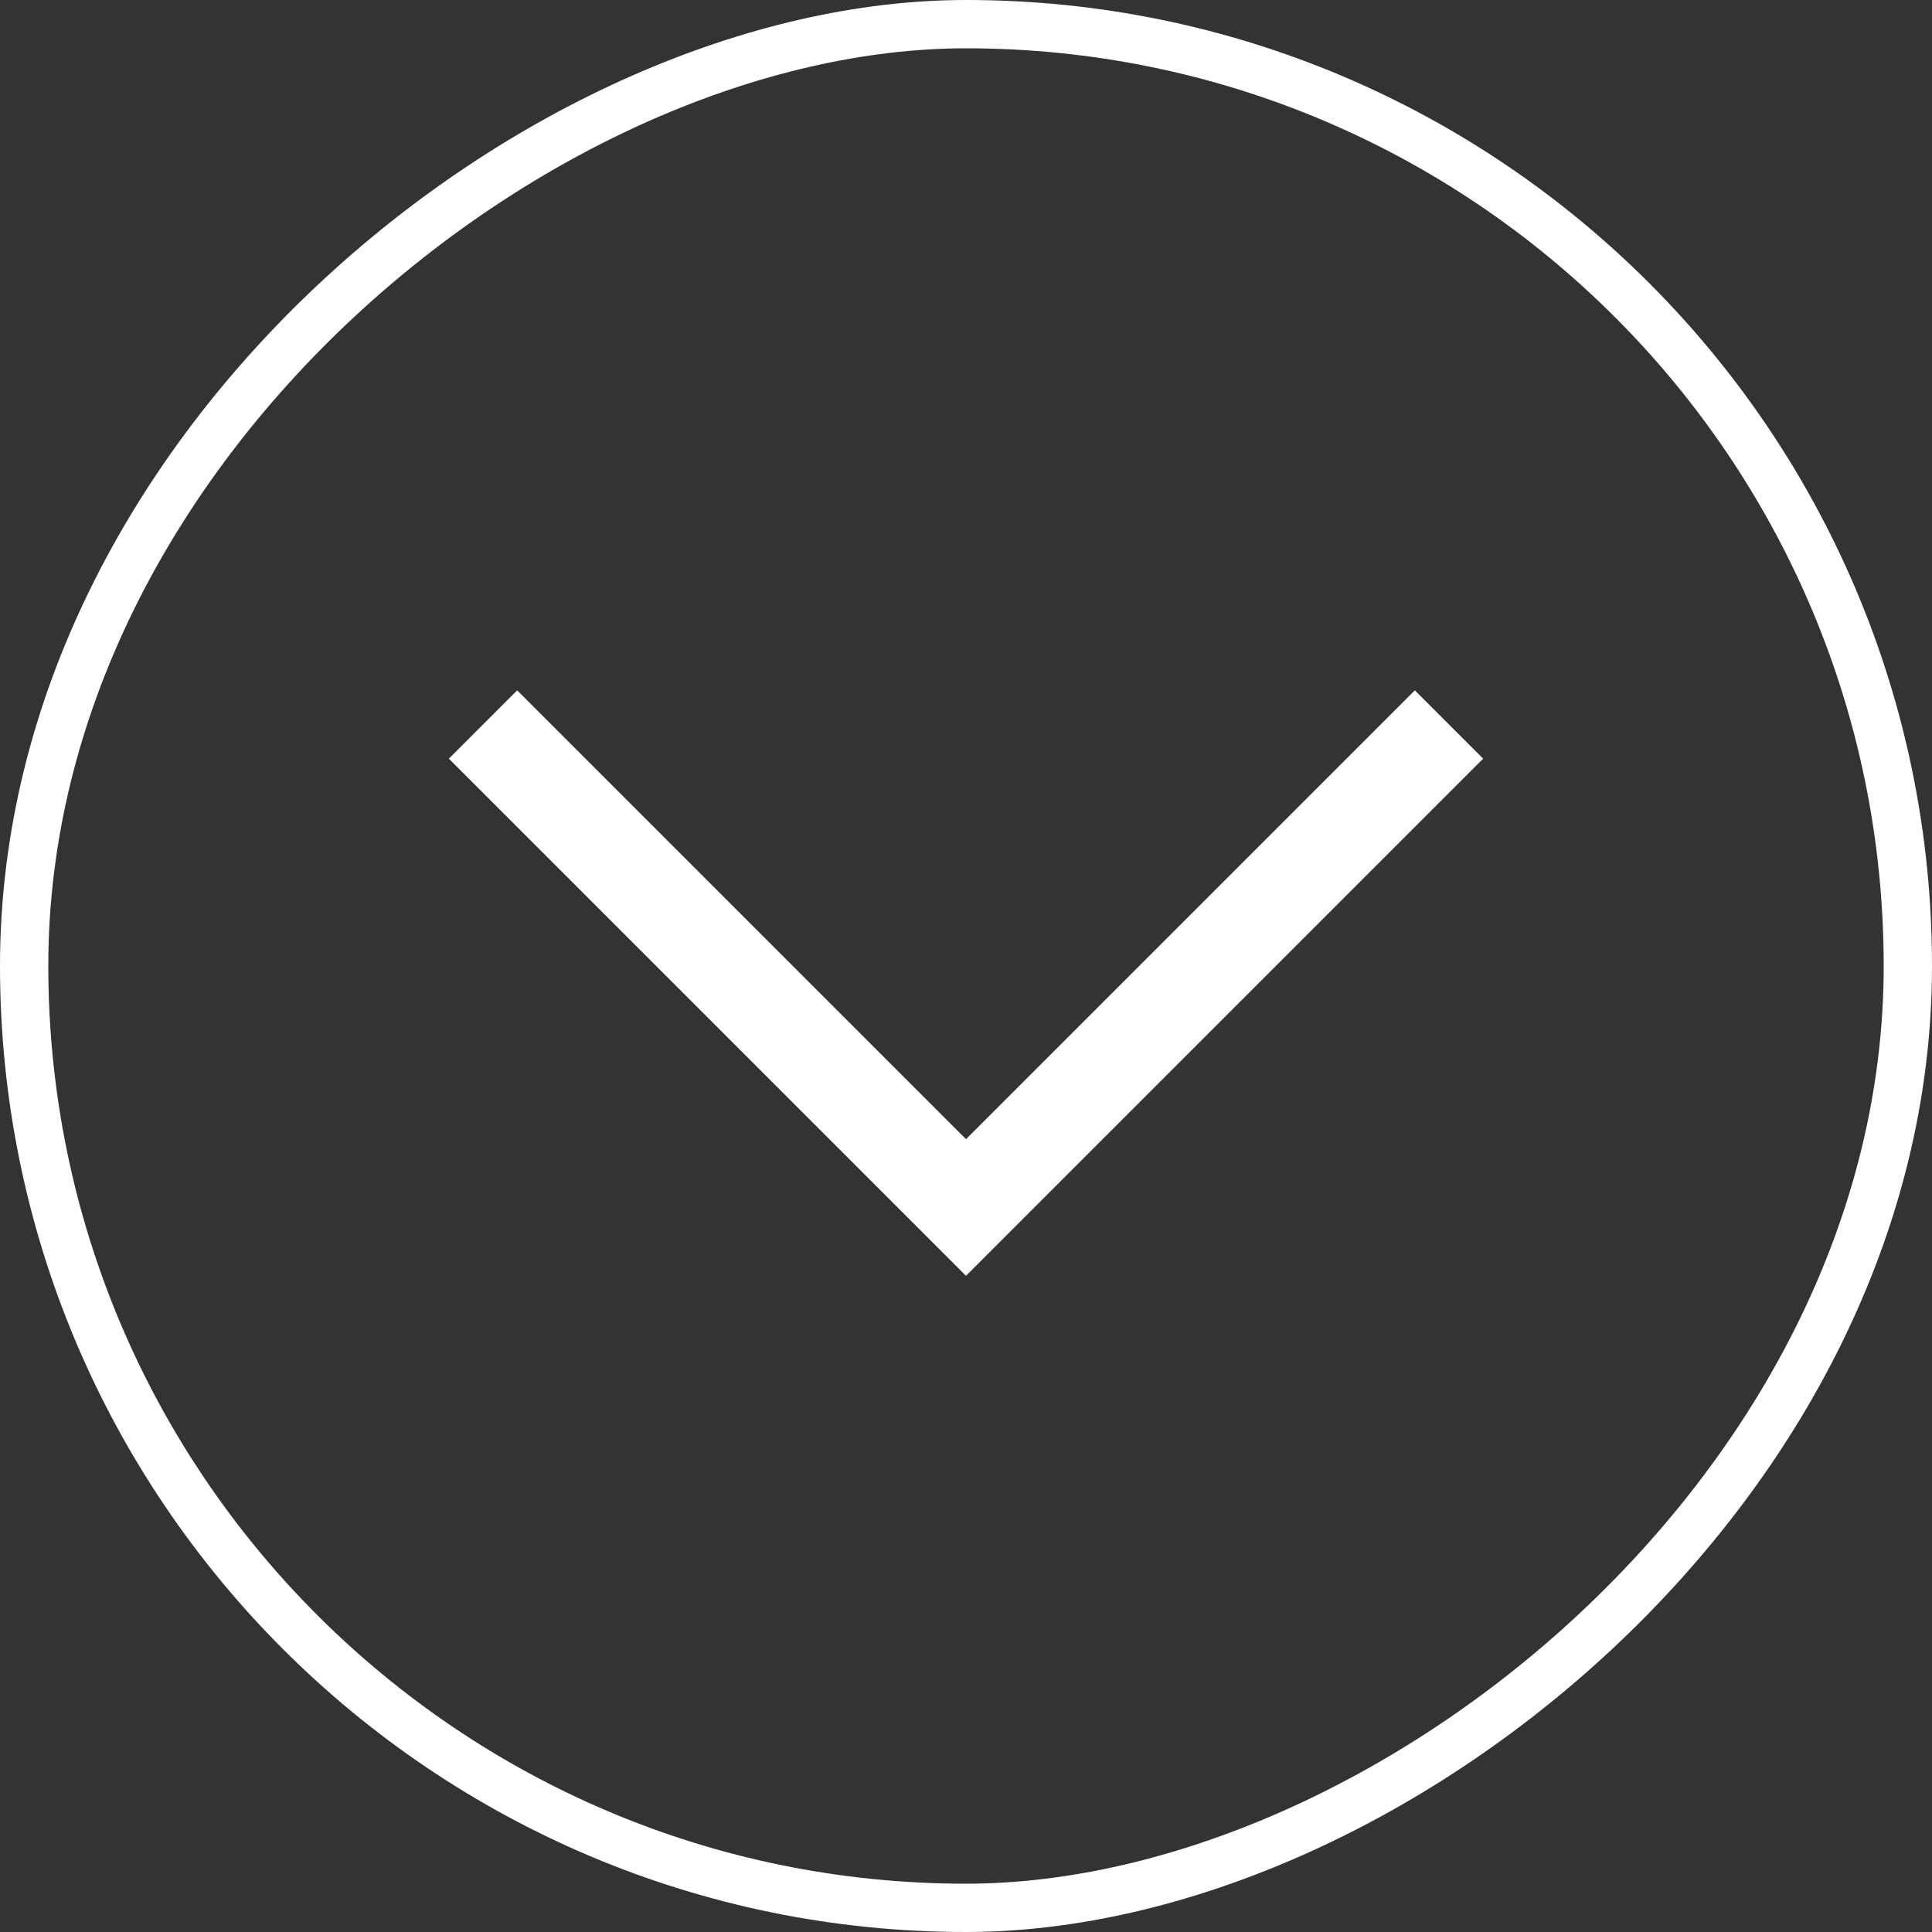
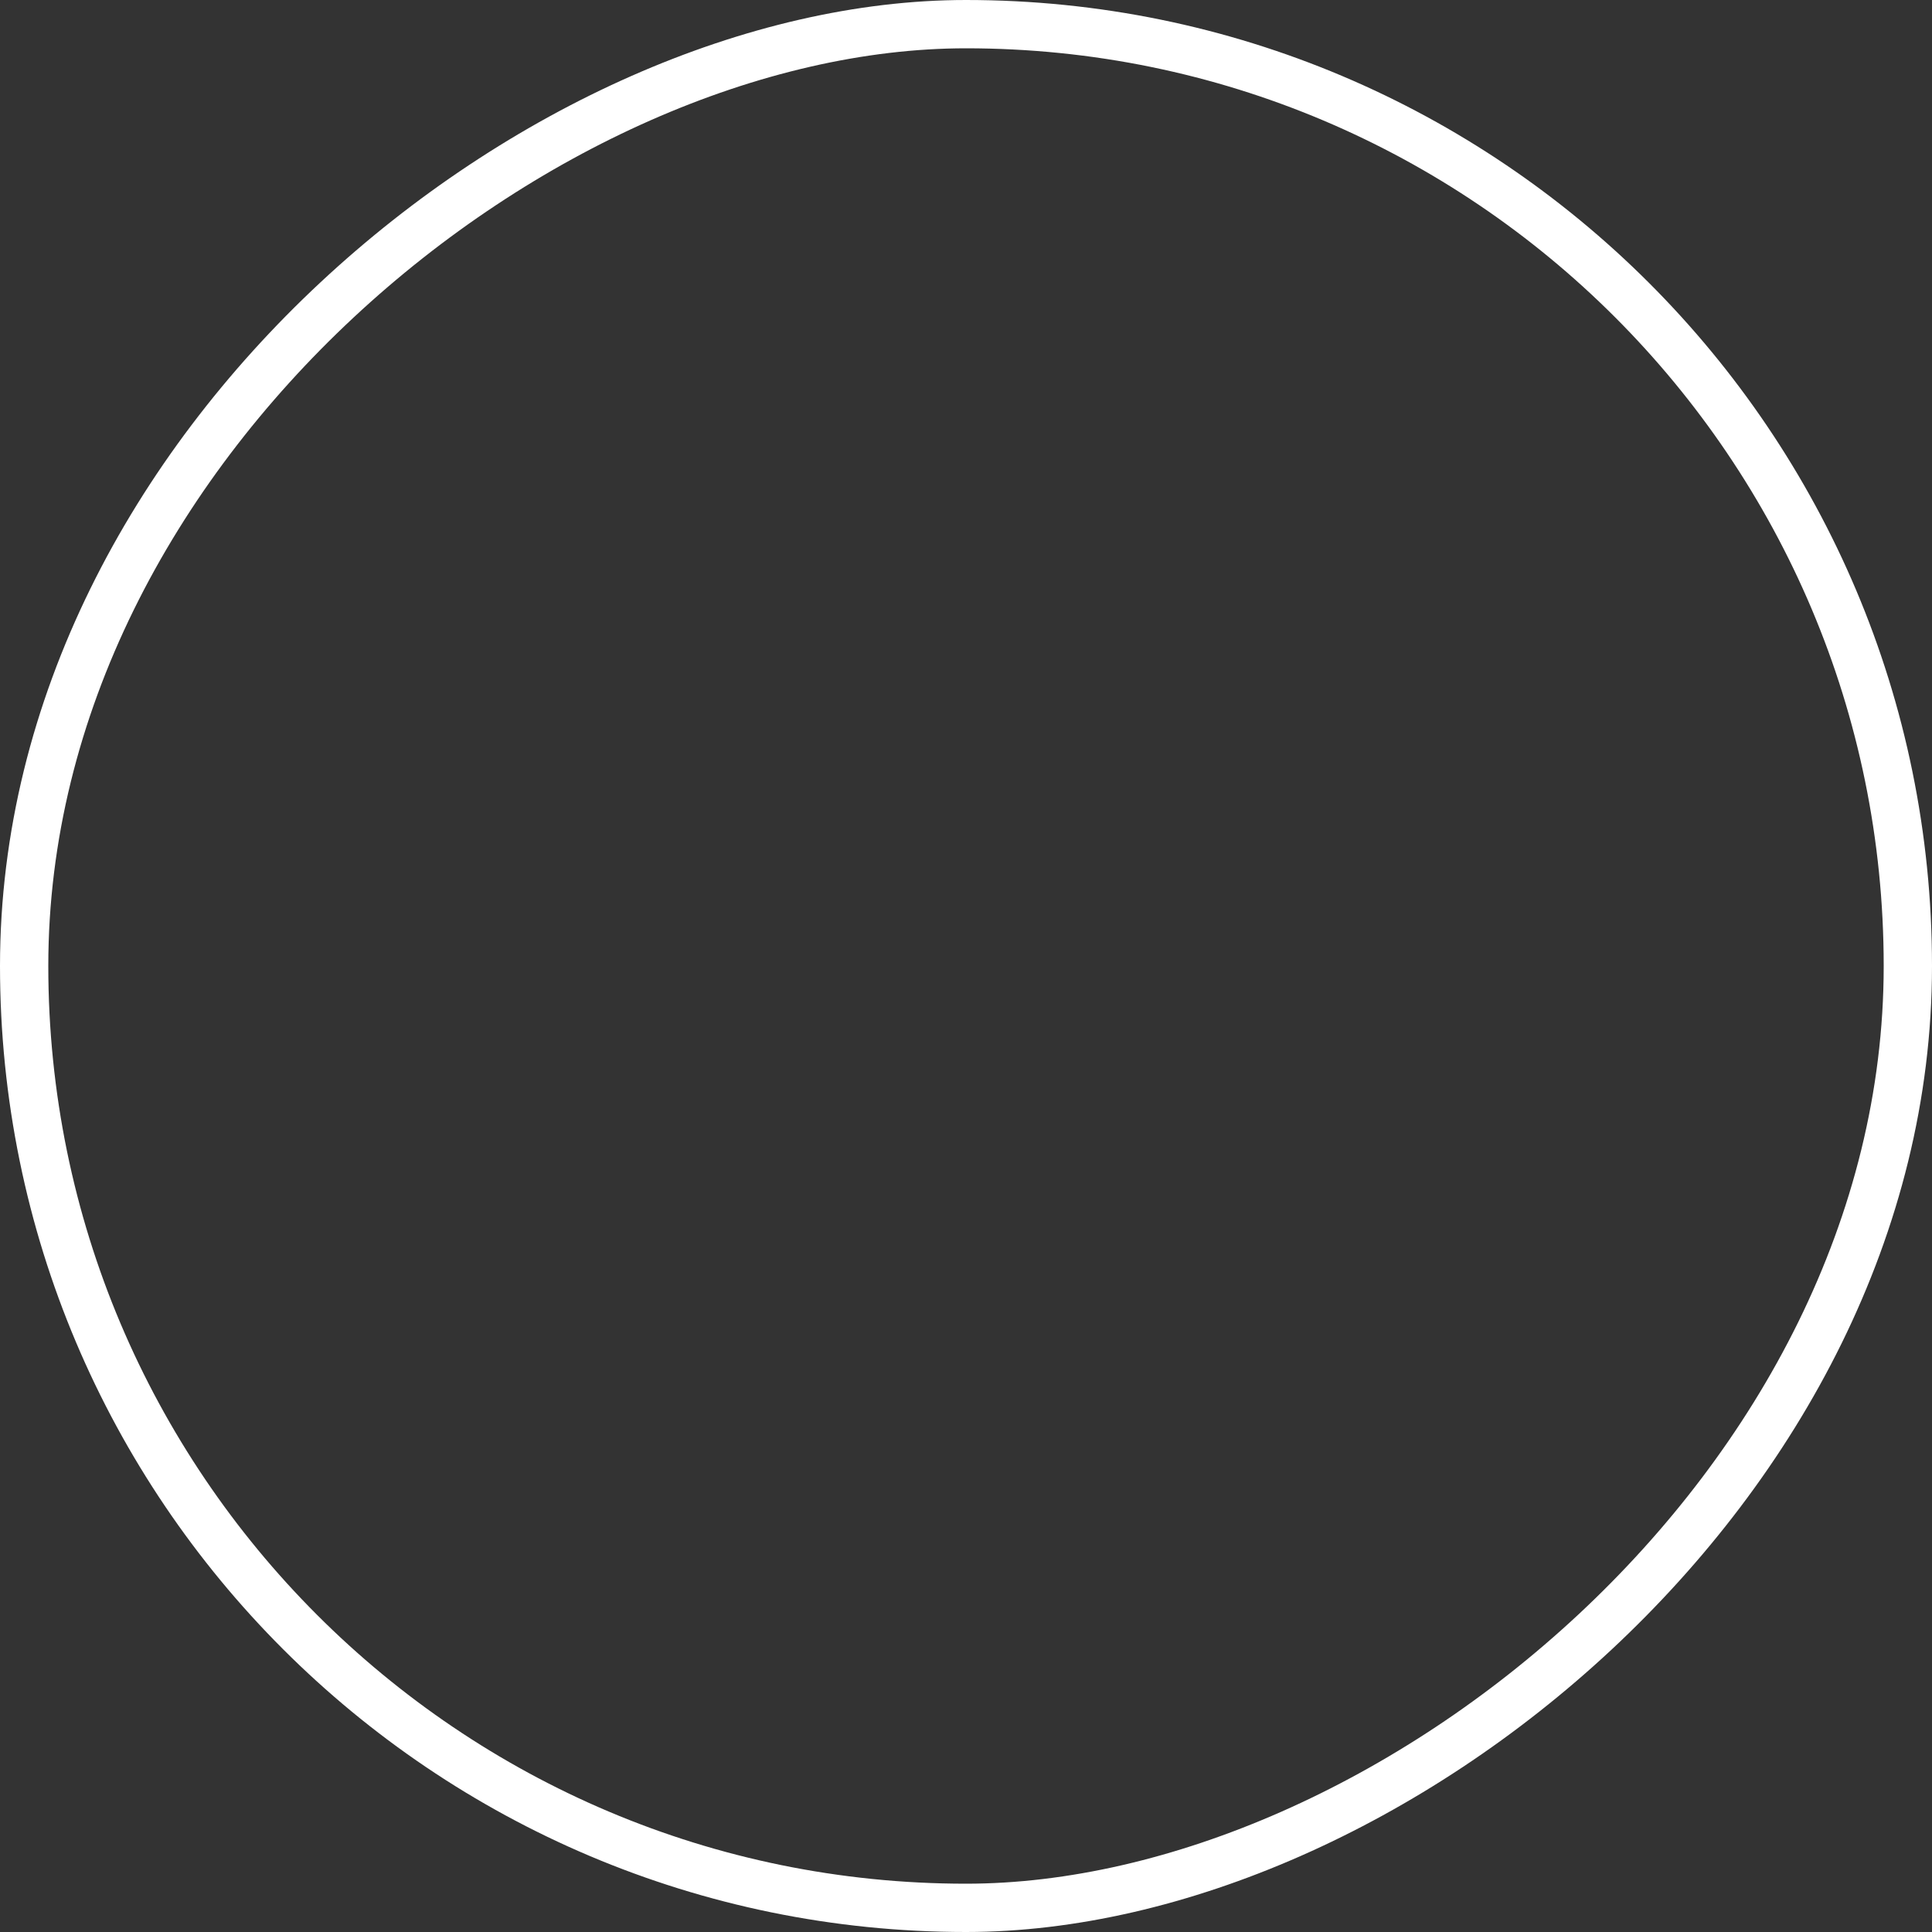
<svg xmlns="http://www.w3.org/2000/svg" width="40" height="40" viewBox="0 0 40 40" fill="none">
  <rect x="0" y="0" width="40" height="40" fill="#333333" stroke="none" />
-   <path d="M30 15L20 25L10 15" stroke="white" stroke-width="2" />
  <rect x="0.5" y="39.5" width="39" height="39" rx="19.5" transform="rotate(-90 0.5 39.5)" stroke="white" />
</svg>